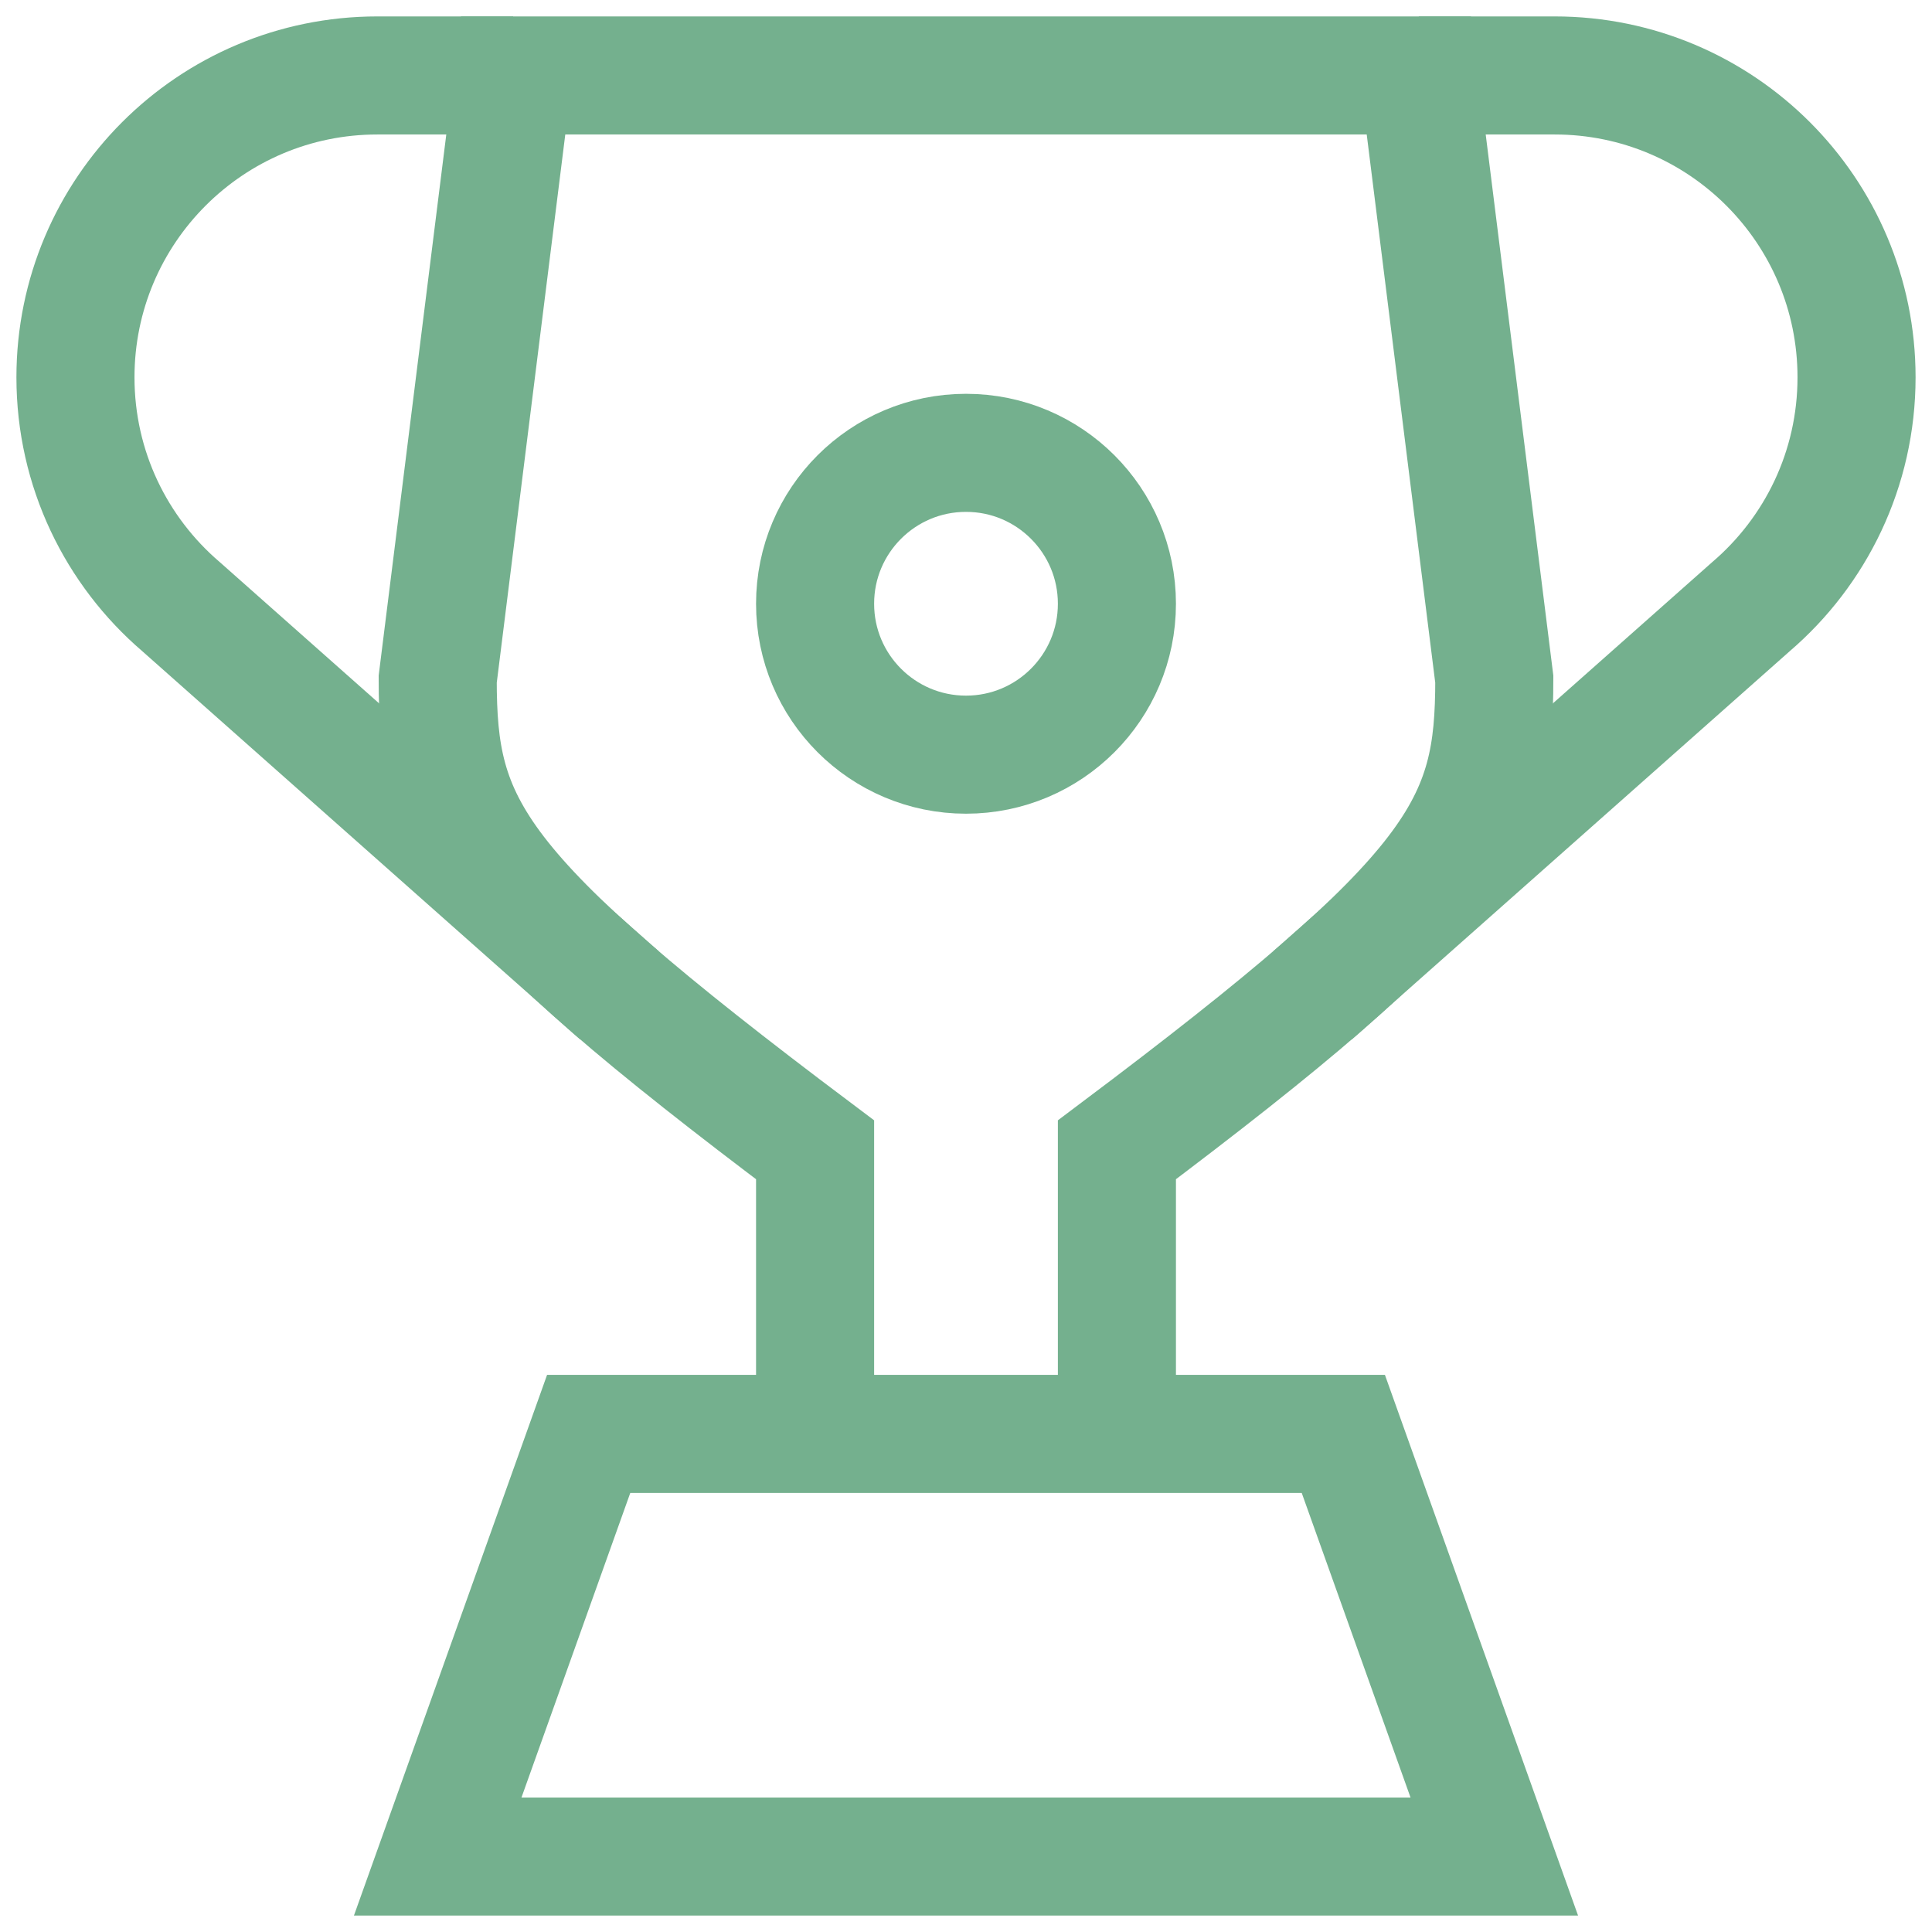
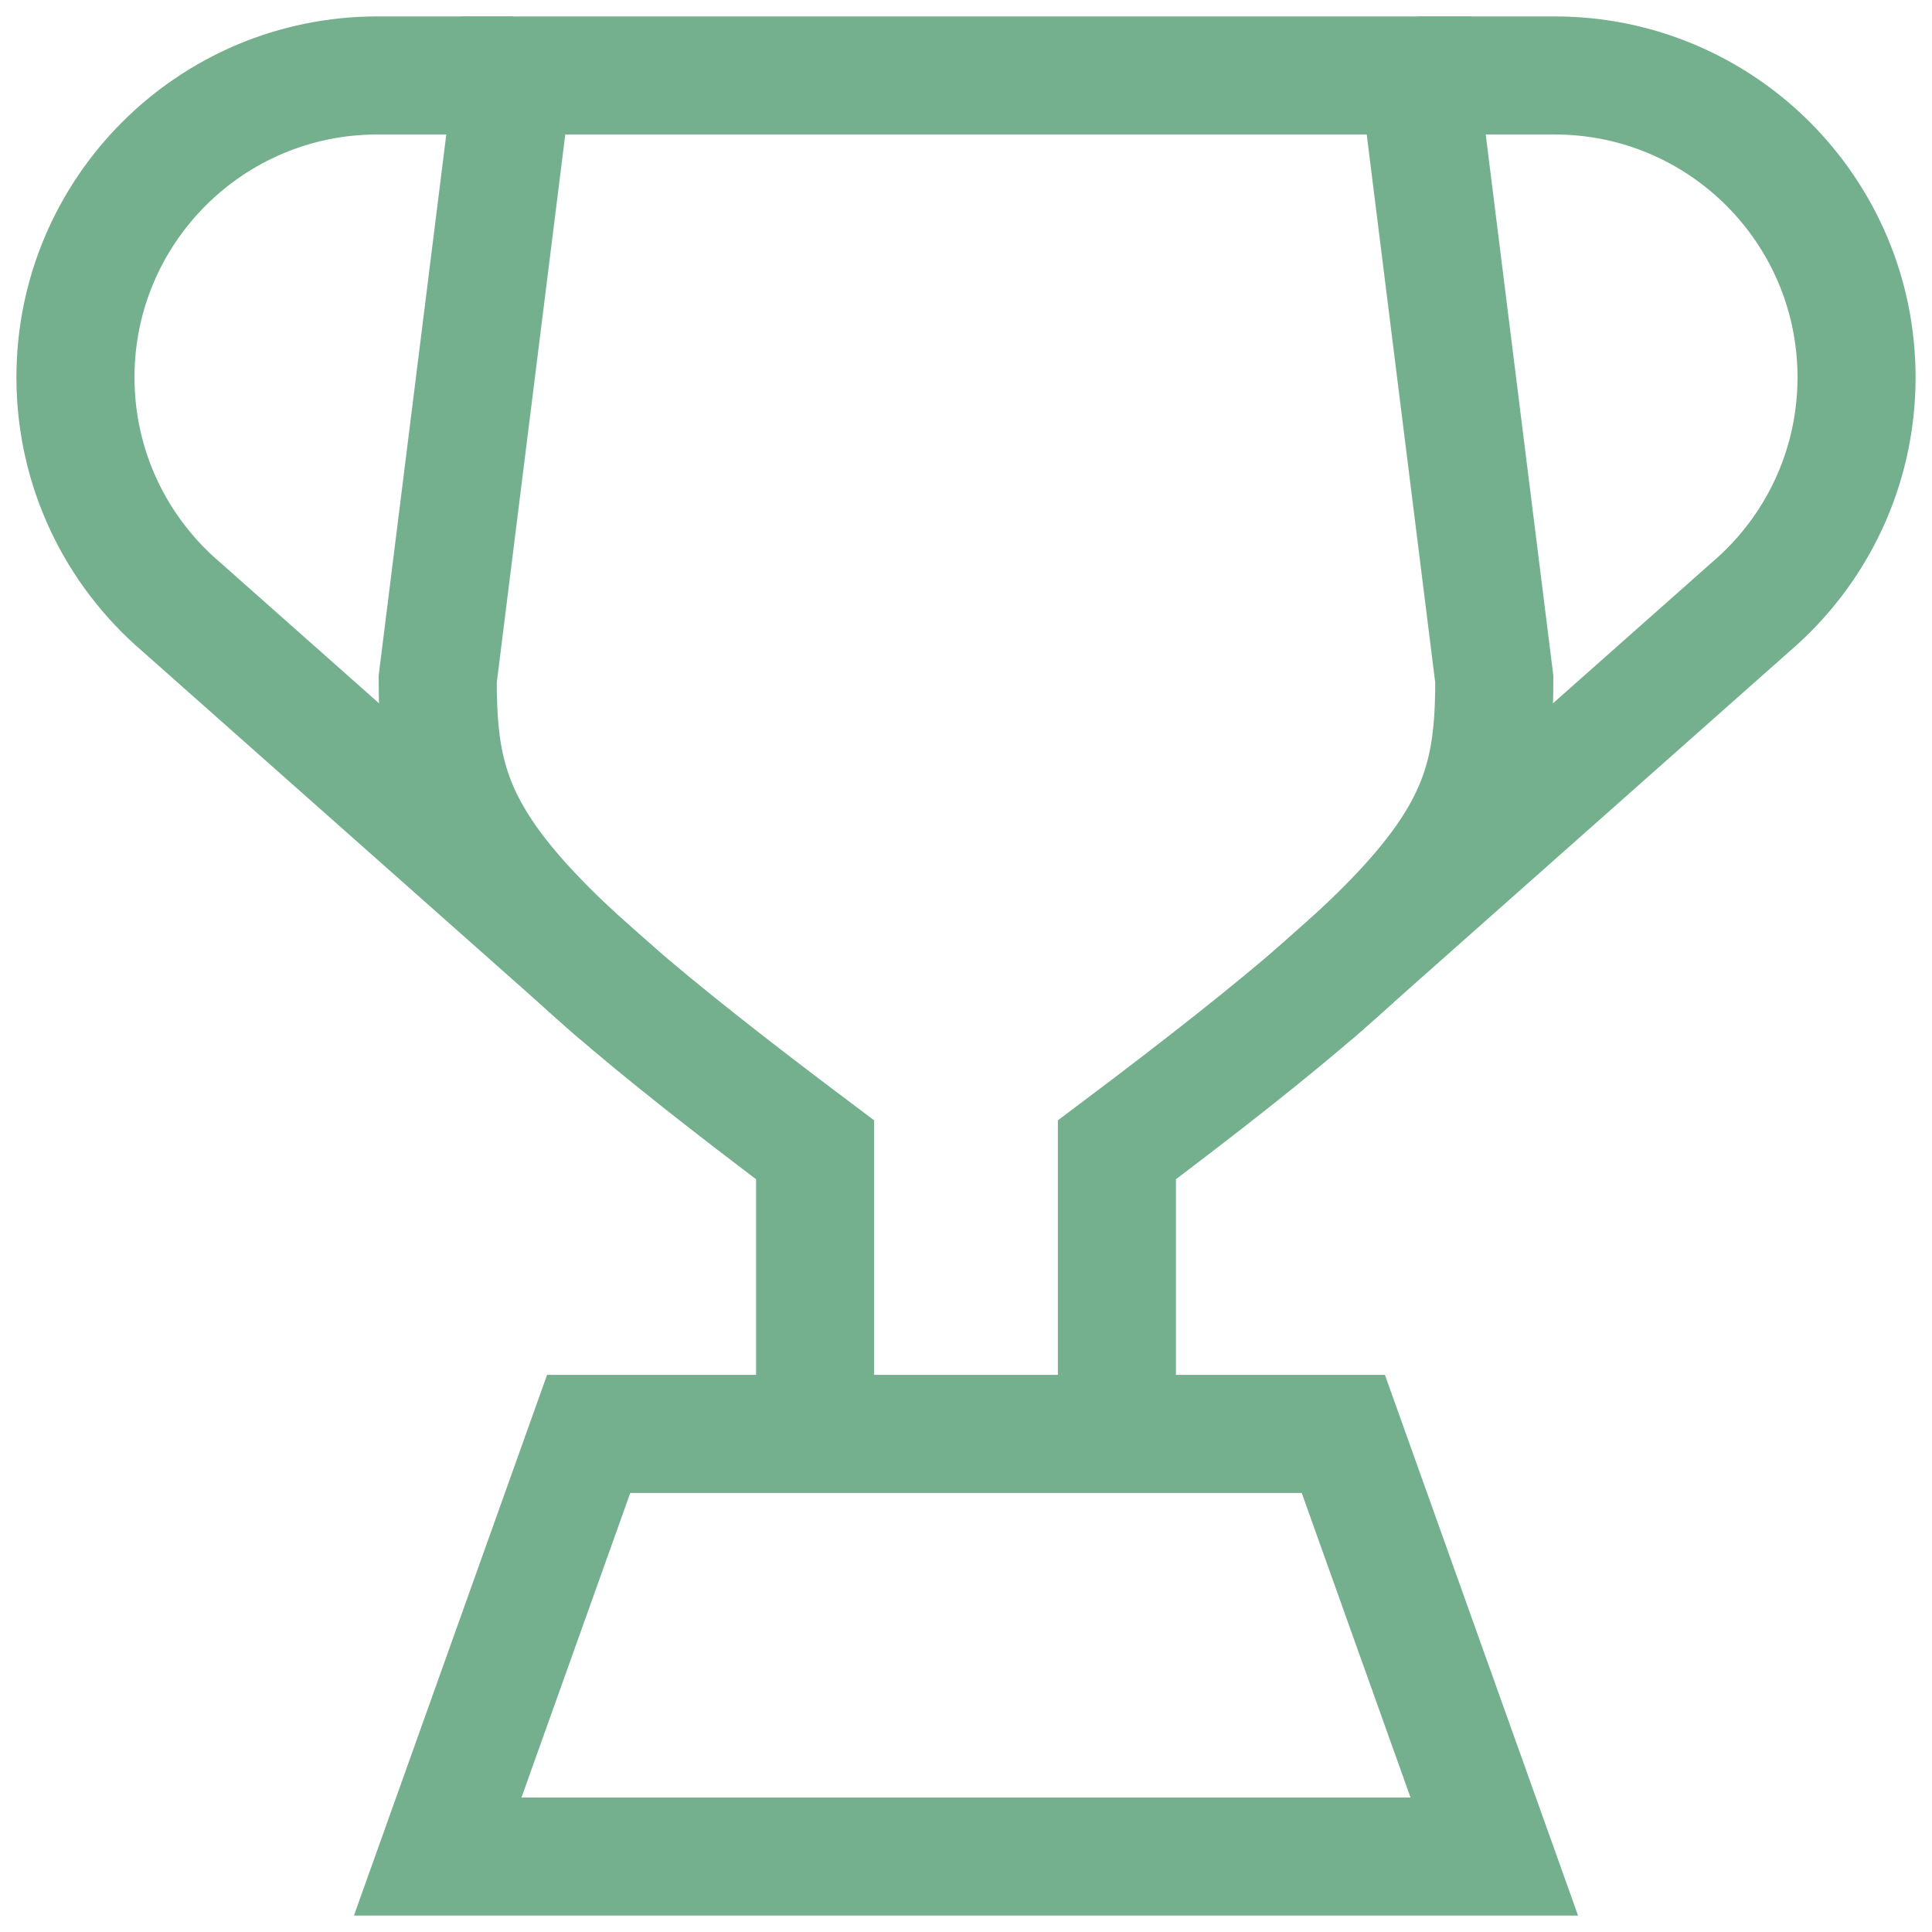
<svg xmlns="http://www.w3.org/2000/svg" width="36" height="36" viewBox="0 0 36 36" fill="none">
  <g clip-path="url(#clip0_385_15365)">
-     <path d="M27.844 34.594H8.156L10.969 26.719H25.031L27.844 34.594Z" stroke="#74b08e" stroke-width="2.2" stroke-miterlimit="10" />
+     <path d="M27.844 34.594H8.156L10.969 26.719H25.031Z" stroke="#74b08e" stroke-width="2.2" stroke-miterlimit="10" />
    <path d="M15.188 26.719V21.425C8.765 16.599 8.156 15.405 8.156 12.656L9.562 1.406H26.438L27.844 12.656C27.844 15.405 27.235 16.599 20.812 21.425V26.719" stroke="#74b08e" stroke-width="2.2" stroke-miterlimit="10" />
    <path d="M24.457 18.547L32.627 11.304C33.831 10.273 34.594 8.741 34.594 7.031C34.594 3.925 32.075 1.406 28.969 1.406H26.437" stroke="#74b08e" stroke-width="2.2" stroke-miterlimit="10" />
    <path d="M11.543 18.547L3.373 11.304C2.169 10.273 1.406 8.741 1.406 7.031C1.406 3.925 3.925 1.406 7.031 1.406H9.562" stroke="#74b08e" stroke-width="2.2" stroke-miterlimit="10" />
-     <path d="M18 14.062C19.553 14.062 20.812 12.803 20.812 11.25C20.812 9.697 19.553 8.438 18 8.438C16.447 8.438 15.188 9.697 15.188 11.25C15.188 12.803 16.447 14.062 18 14.062Z" stroke="#74b08e" stroke-width="2.2" stroke-miterlimit="10" />
  </g>
  <defs>
    <clipPath id="clip0_385_15365">
      <rect width="36" height="36" fill="white" />
    </clipPath>
  </defs>
</svg>